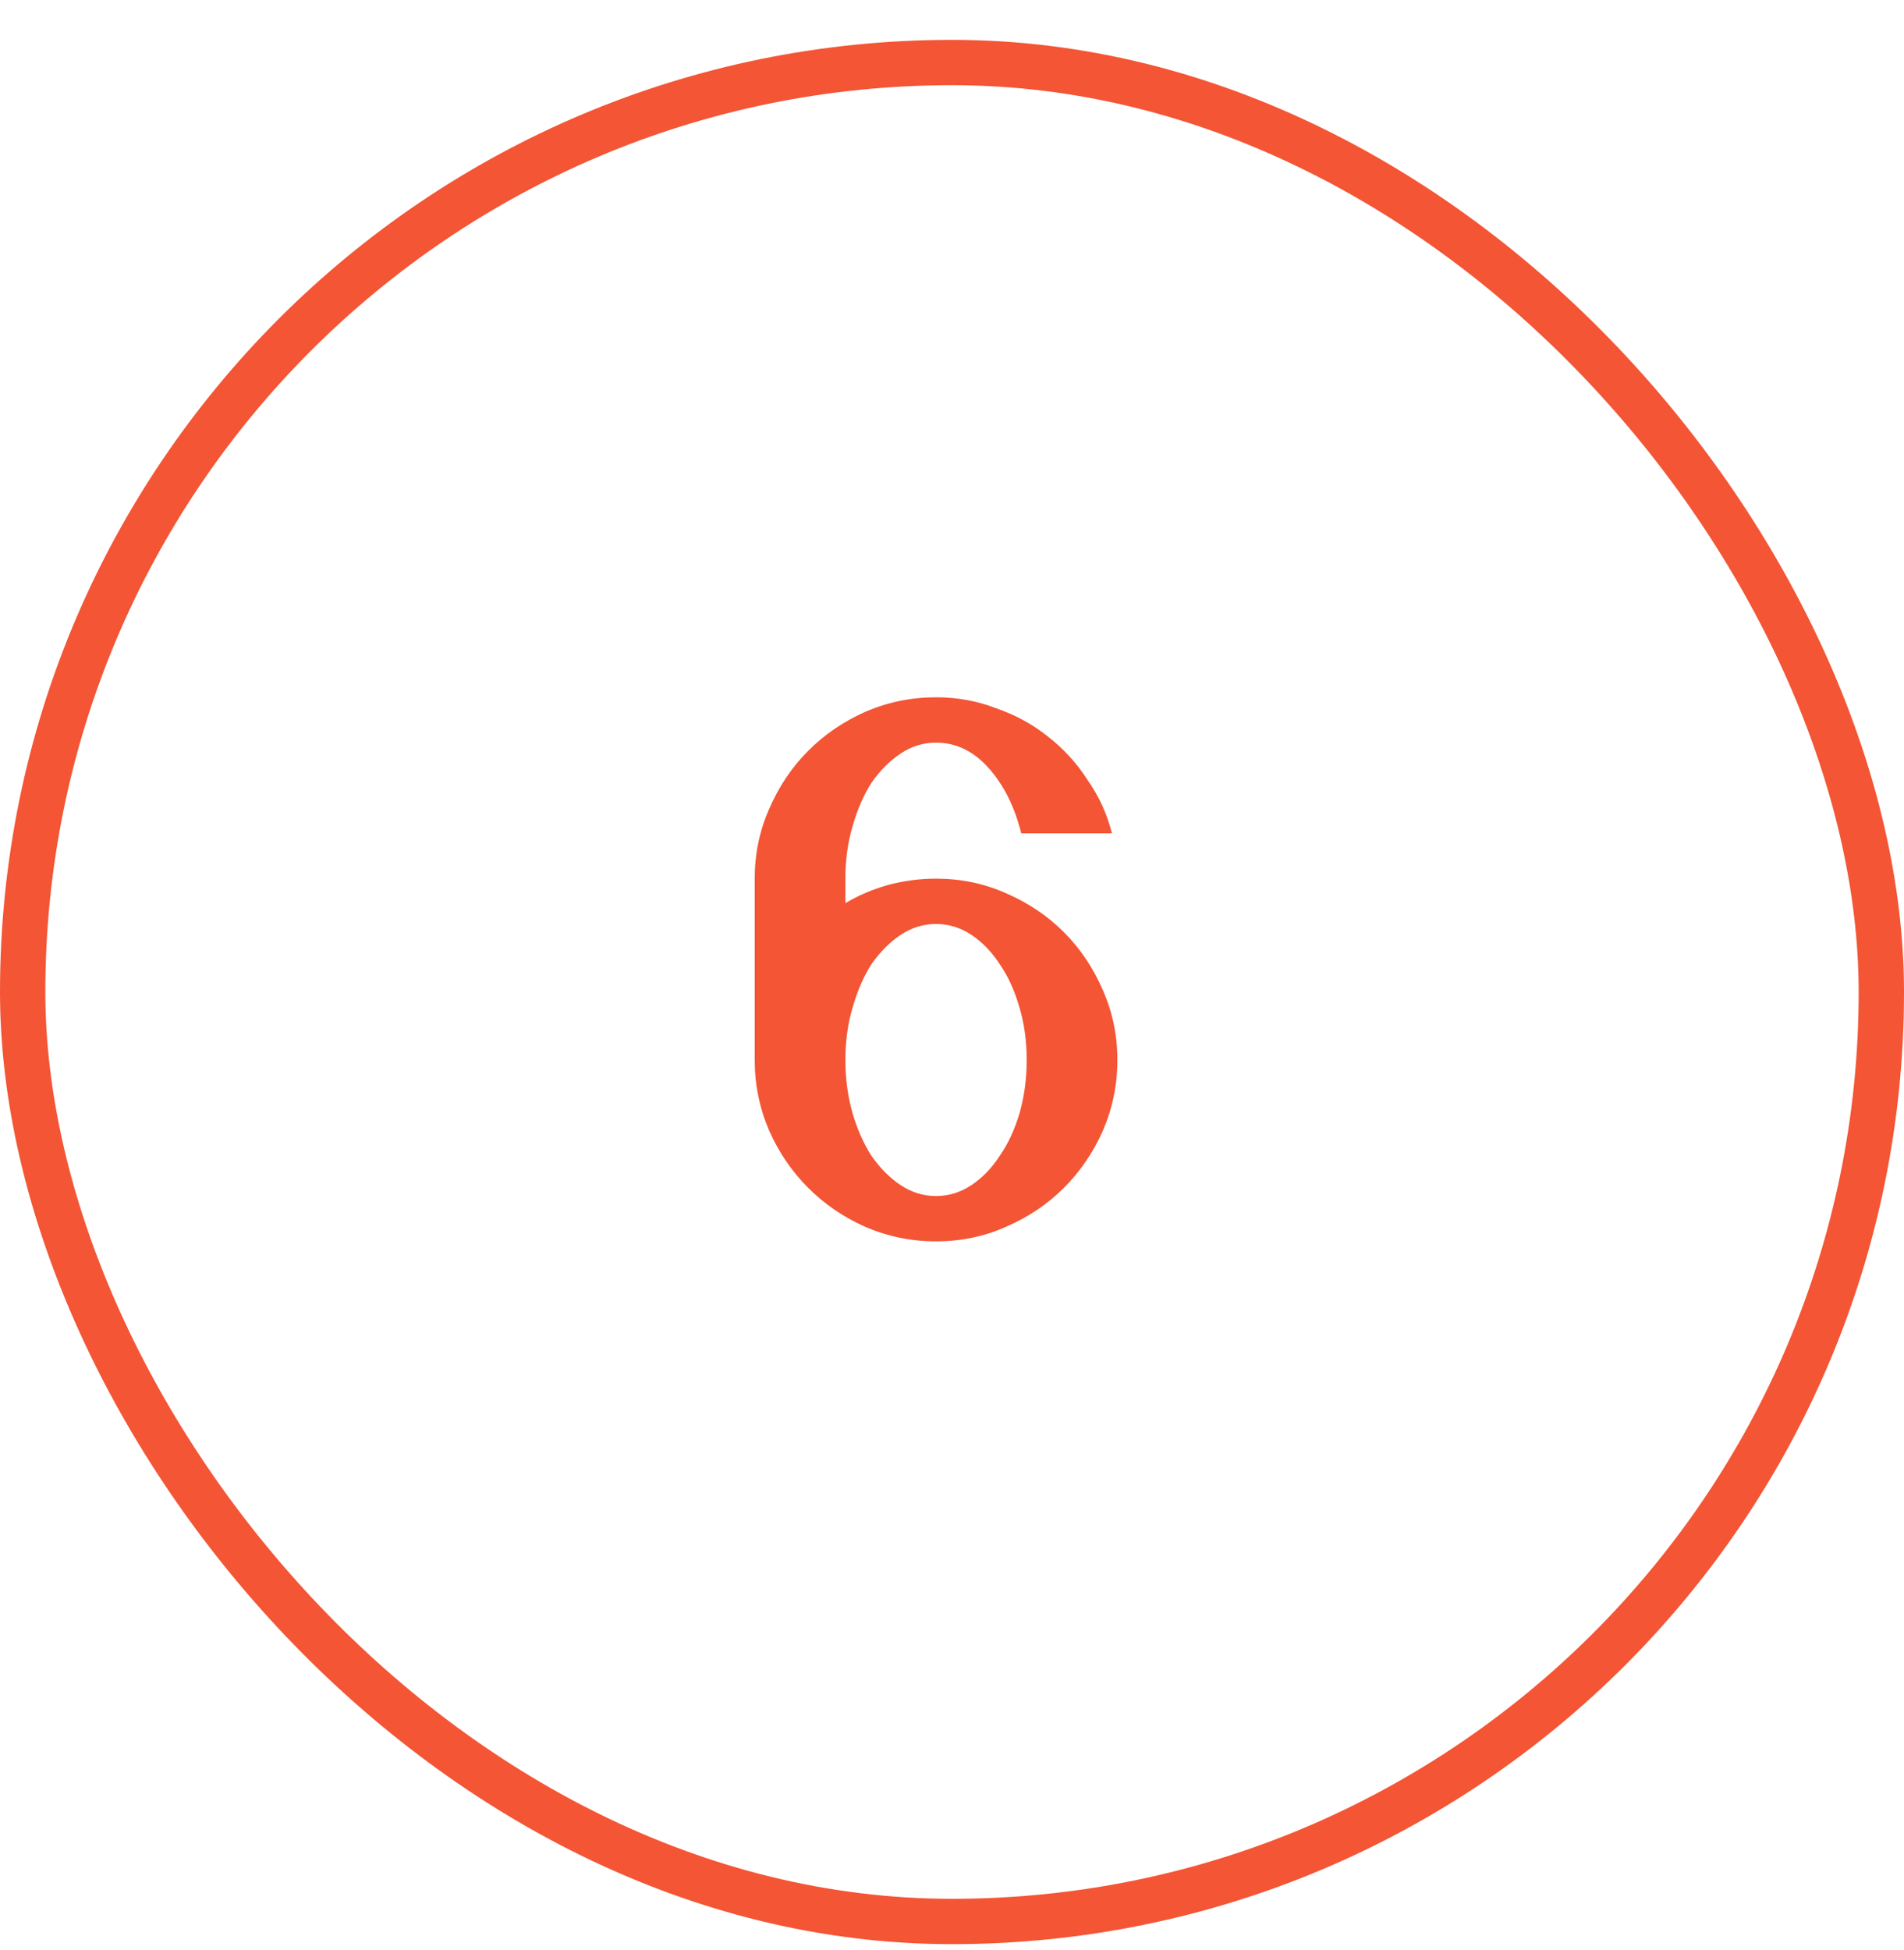
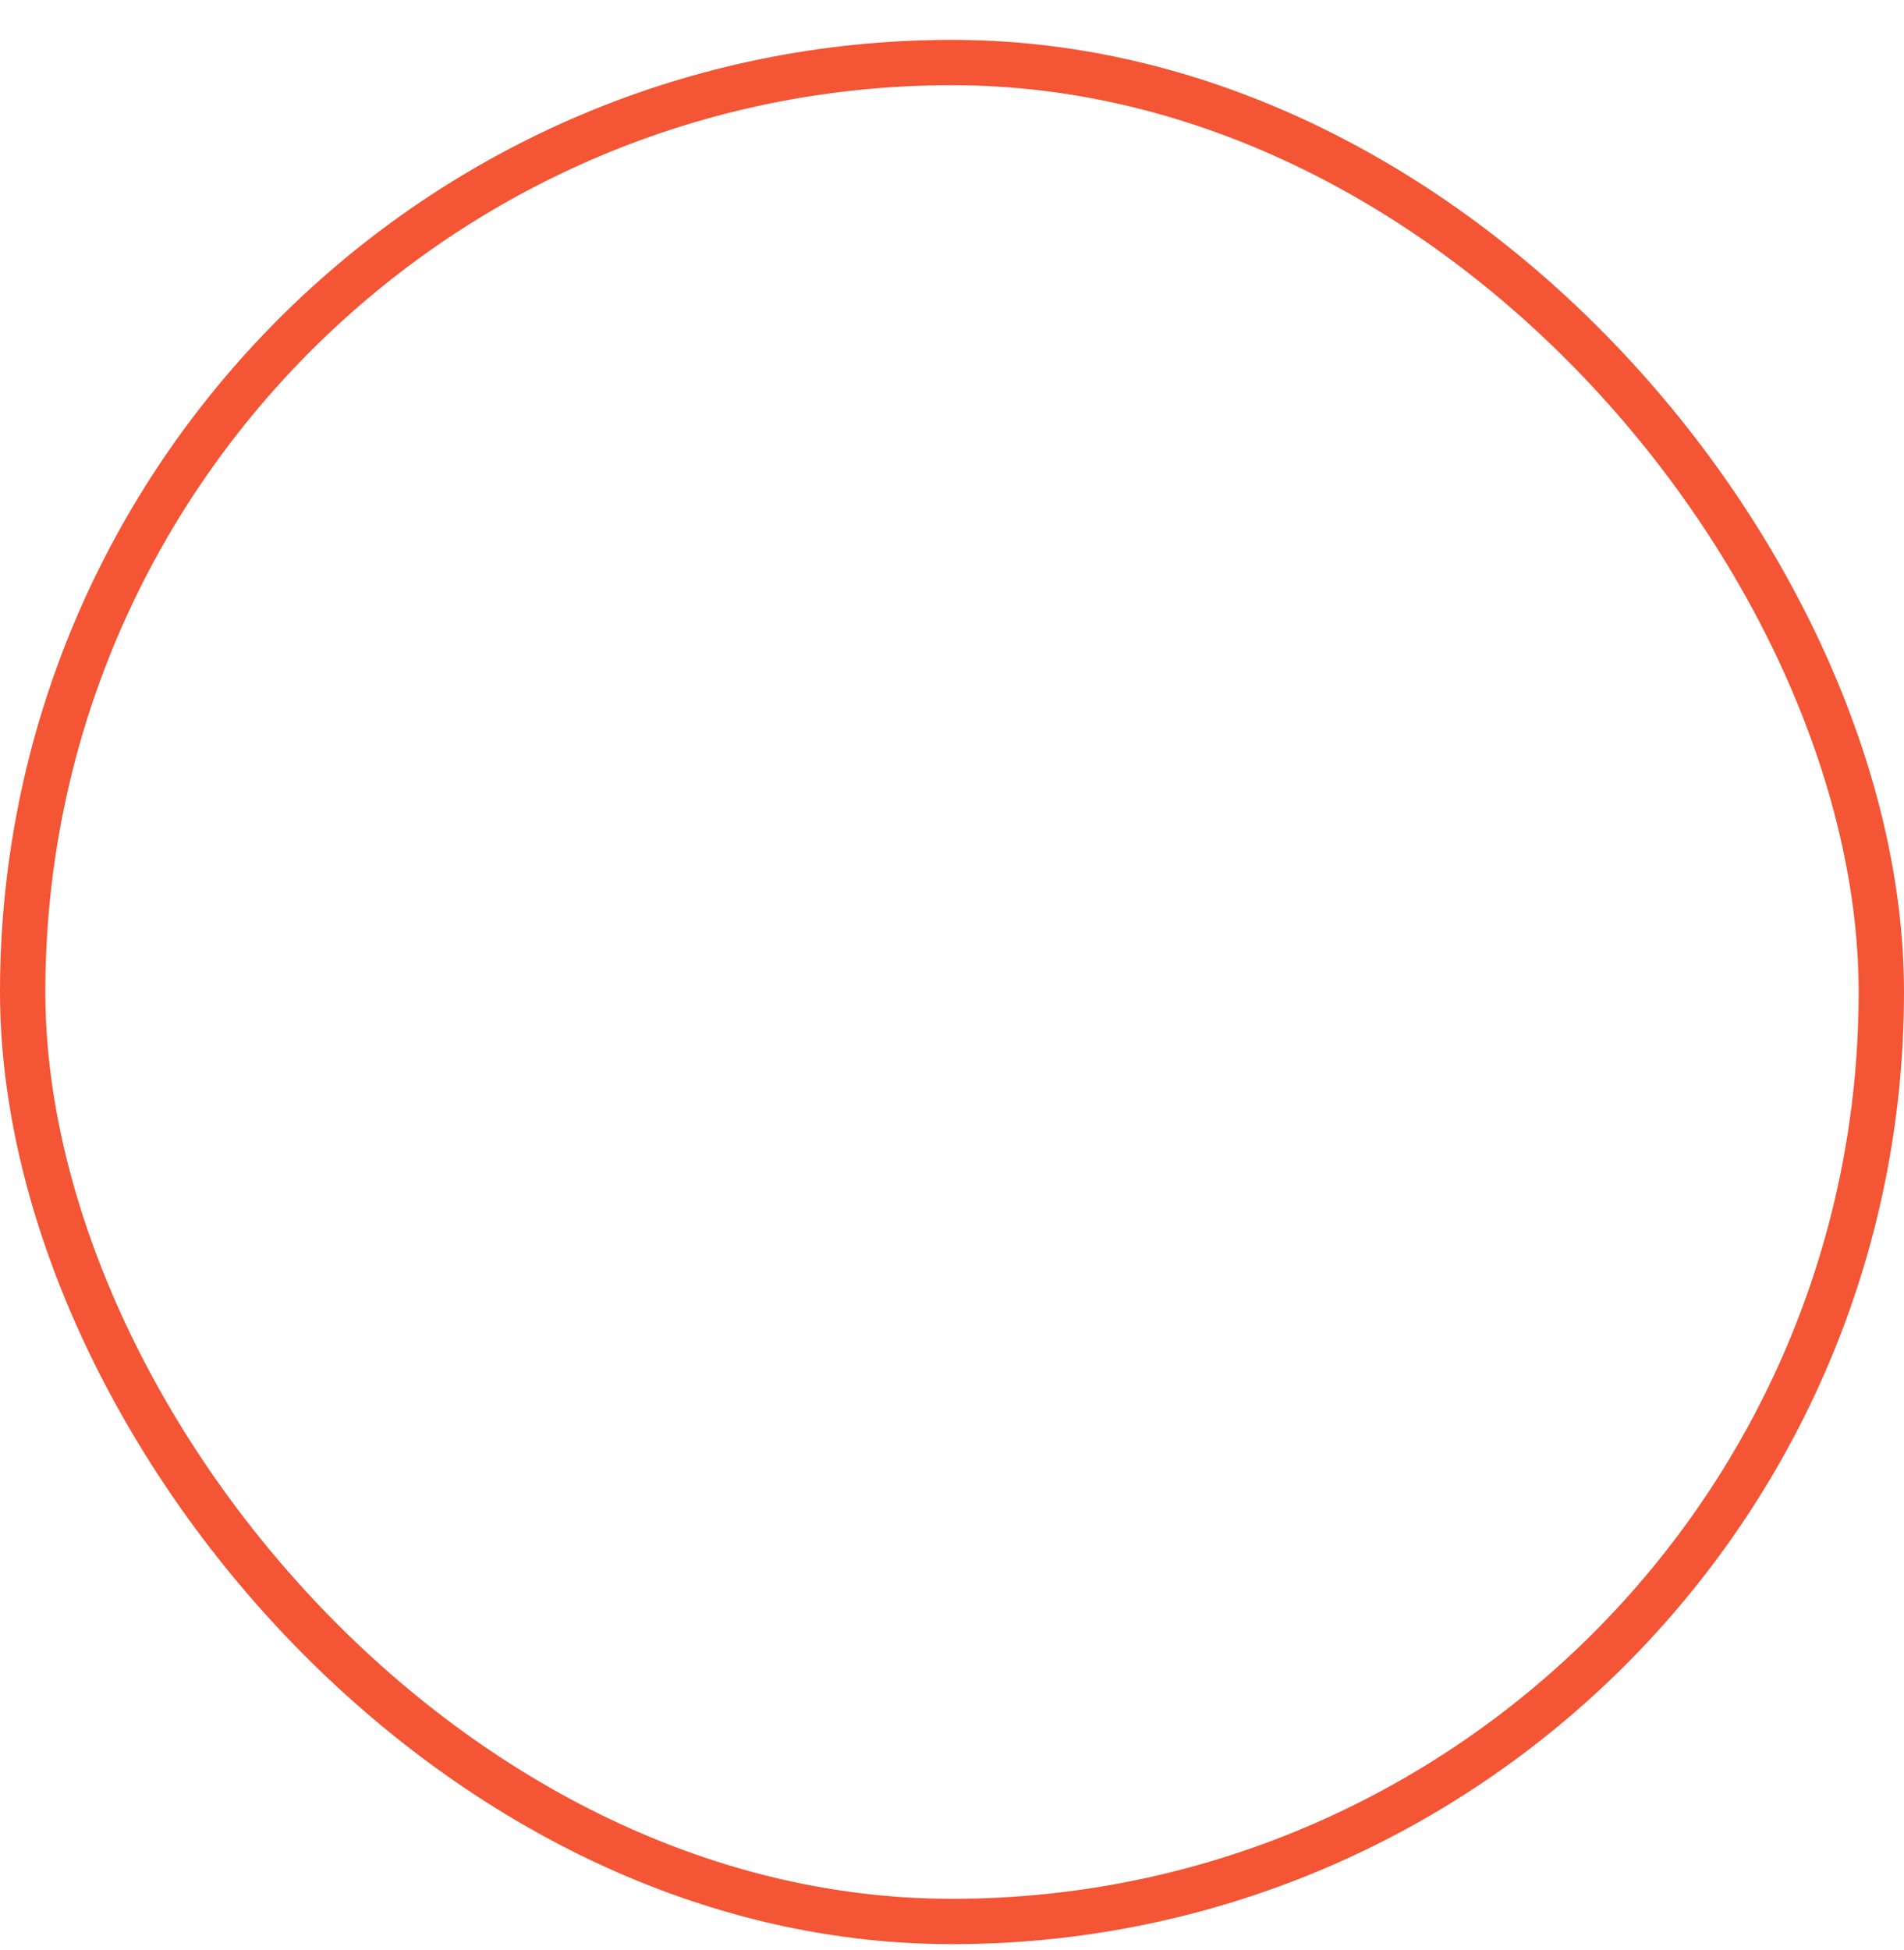
<svg xmlns="http://www.w3.org/2000/svg" width="42" height="43" viewBox="0 0 42 43" fill="none">
  <rect x="0.5" y="1.379" width="41" height="41" rx="20.5" stroke="#F35535" />
-   <path d="M20.648 20.379C20.368 20.379 20.108 20.459 19.868 20.619C19.628 20.779 19.415 20.992 19.228 21.259C19.055 21.526 18.915 21.846 18.808 22.219C18.701 22.579 18.648 22.966 18.648 23.379C18.648 23.792 18.701 24.186 18.808 24.559C18.915 24.919 19.055 25.232 19.228 25.499C19.415 25.766 19.628 25.979 19.868 26.139C20.108 26.299 20.368 26.379 20.648 26.379C20.928 26.379 21.188 26.299 21.428 26.139C21.668 25.979 21.875 25.766 22.048 25.499C22.235 25.232 22.381 24.919 22.488 24.559C22.595 24.186 22.648 23.792 22.648 23.379C22.648 22.966 22.595 22.579 22.488 22.219C22.381 21.846 22.235 21.526 22.048 21.259C21.875 20.992 21.668 20.779 21.428 20.619C21.188 20.459 20.928 20.379 20.648 20.379ZM16.648 19.379C16.648 18.832 16.755 18.319 16.968 17.839C17.181 17.346 17.468 16.919 17.828 16.559C18.188 16.199 18.608 15.912 19.088 15.699C19.581 15.486 20.101 15.379 20.648 15.379C21.115 15.379 21.555 15.459 21.968 15.619C22.395 15.766 22.775 15.972 23.108 16.239C23.455 16.506 23.748 16.826 23.988 17.199C24.241 17.559 24.421 17.952 24.528 18.379H22.528C22.381 17.792 22.141 17.312 21.808 16.939C21.475 16.566 21.088 16.379 20.648 16.379C20.368 16.379 20.108 16.459 19.868 16.619C19.628 16.779 19.415 16.992 19.228 17.259C19.055 17.526 18.915 17.846 18.808 18.219C18.701 18.579 18.648 18.966 18.648 19.379V19.919C18.941 19.746 19.255 19.612 19.588 19.519C19.935 19.426 20.288 19.379 20.648 19.379C21.195 19.379 21.708 19.486 22.188 19.699C22.681 19.912 23.108 20.199 23.468 20.559C23.828 20.919 24.115 21.346 24.328 21.839C24.541 22.319 24.648 22.832 24.648 23.379C24.648 23.926 24.541 24.446 24.328 24.939C24.115 25.419 23.828 25.839 23.468 26.199C23.108 26.559 22.681 26.846 22.188 27.059C21.708 27.272 21.195 27.379 20.648 27.379C20.101 27.379 19.581 27.272 19.088 27.059C18.608 26.846 18.188 26.559 17.828 26.199C17.468 25.839 17.181 25.419 16.968 24.939C16.755 24.446 16.648 23.926 16.648 23.379V19.379Z" fill="#F35535" />
</svg>